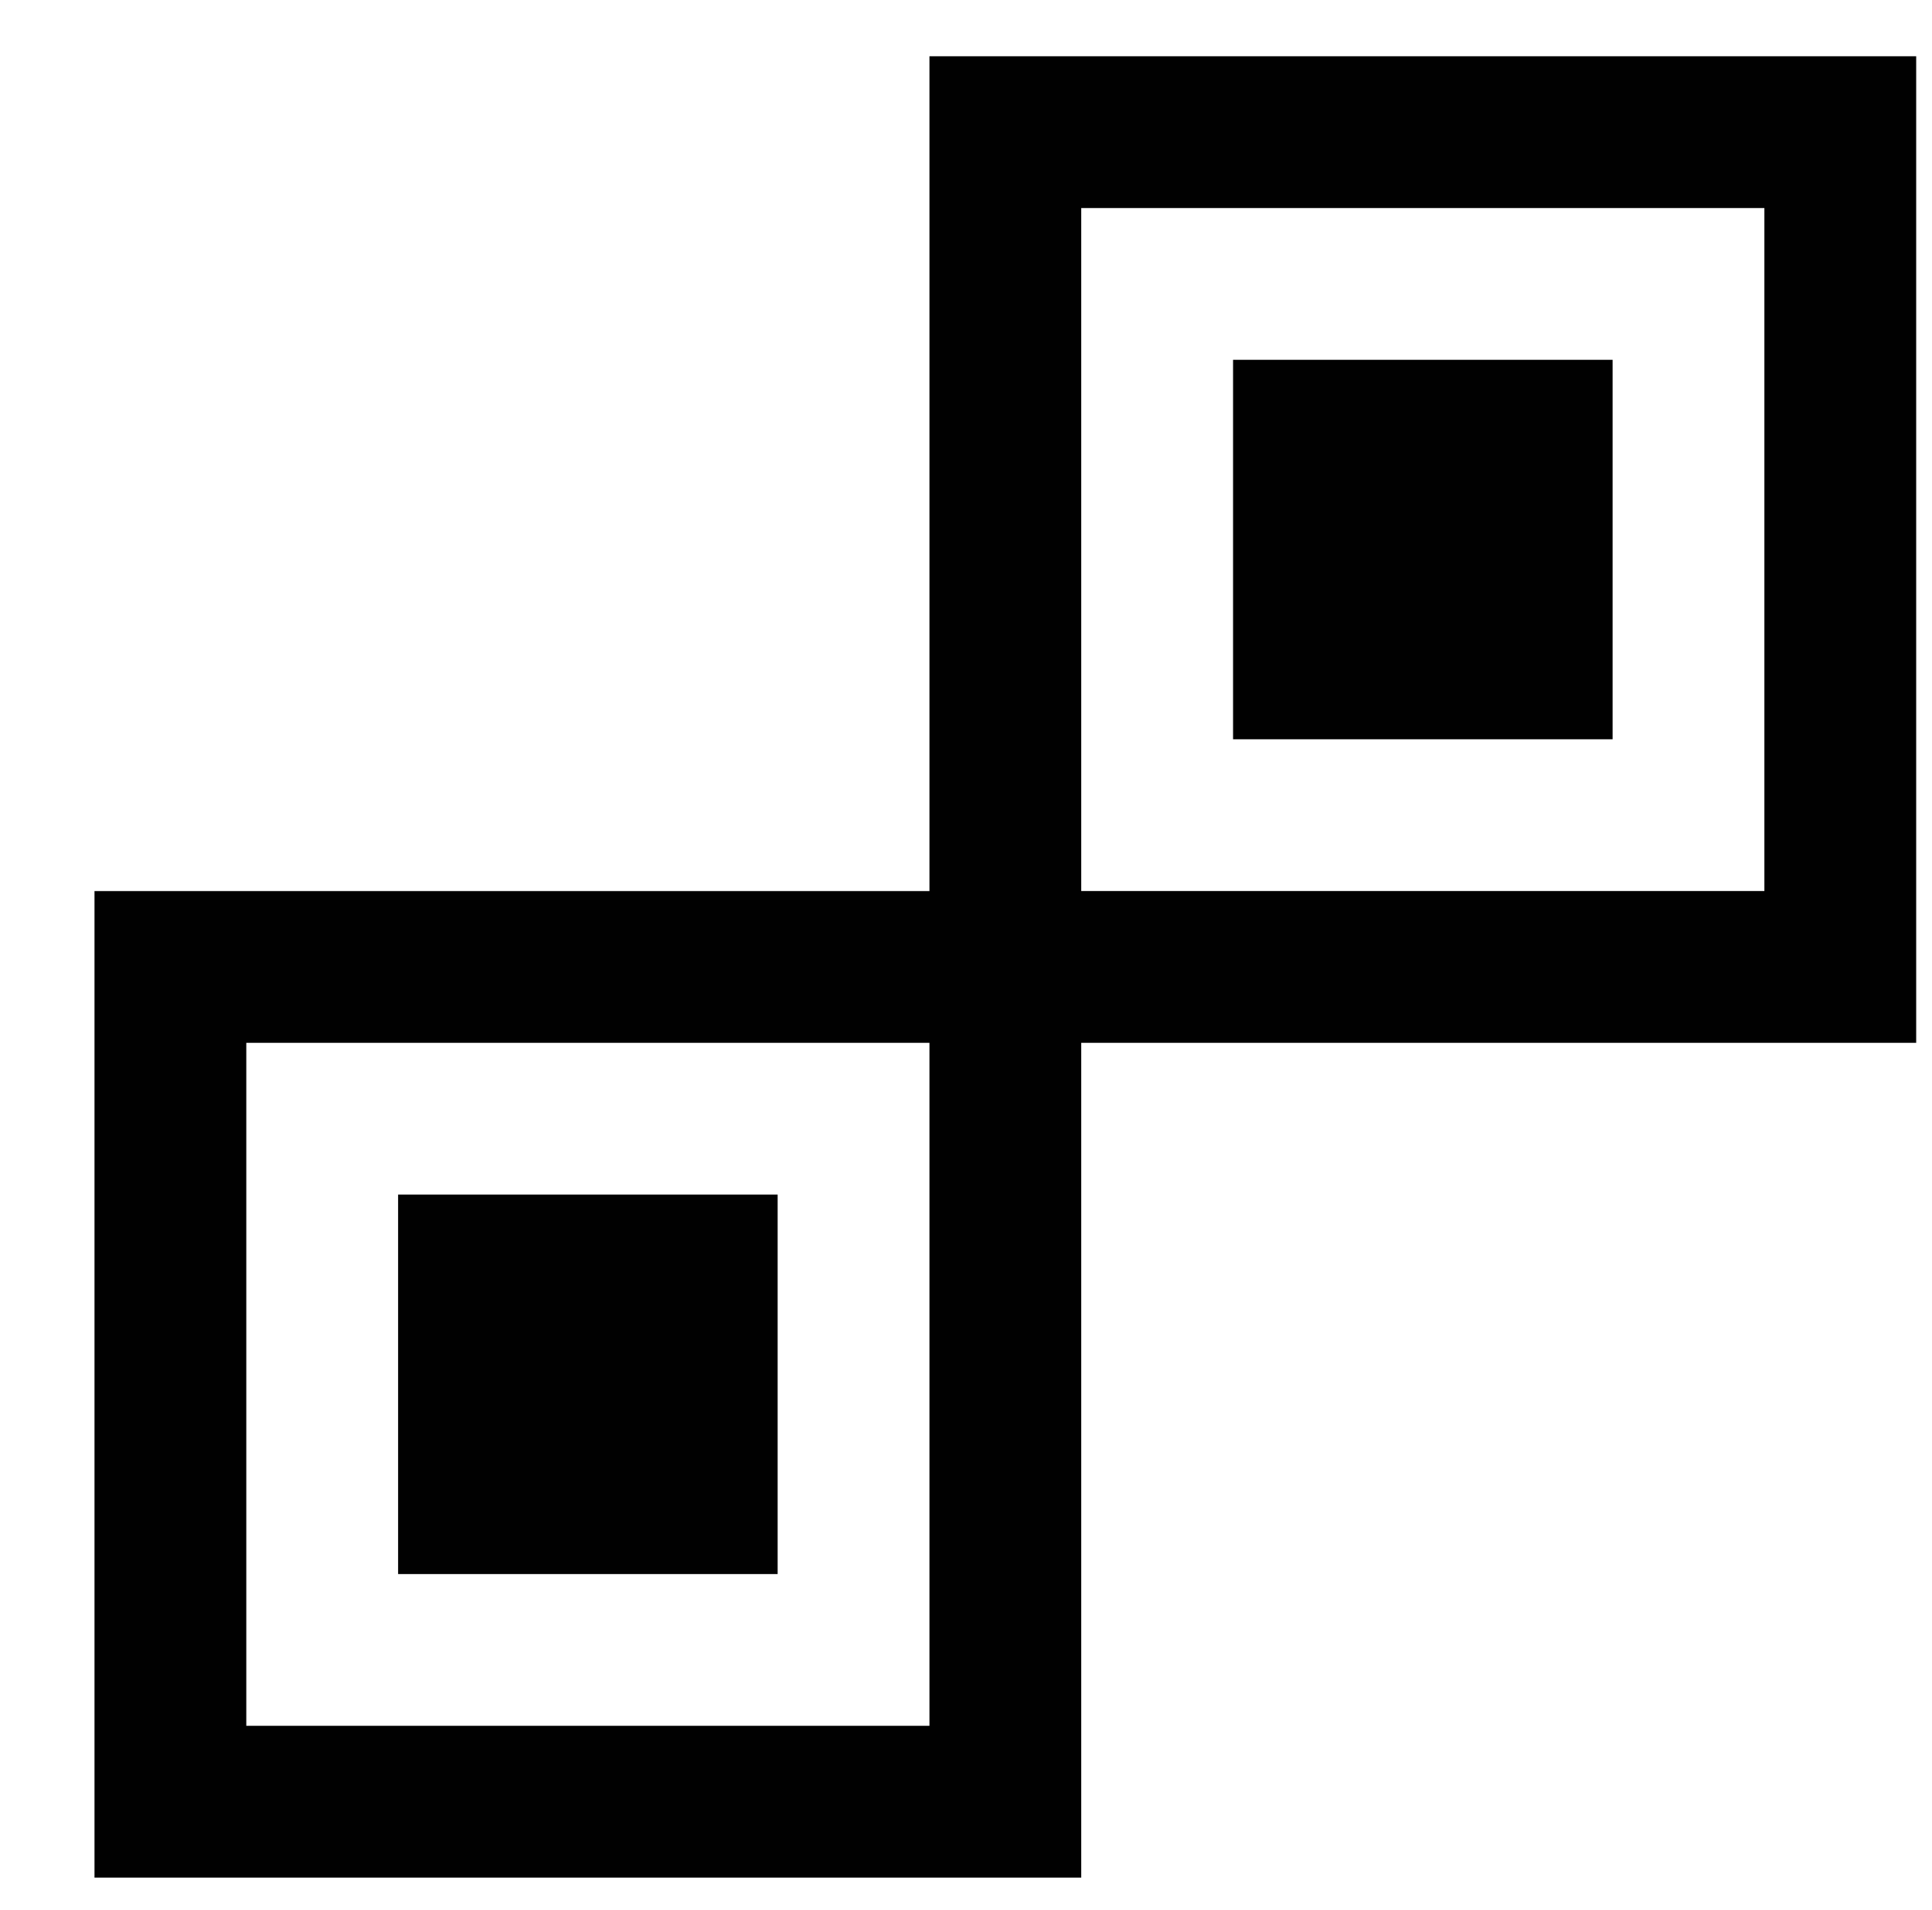
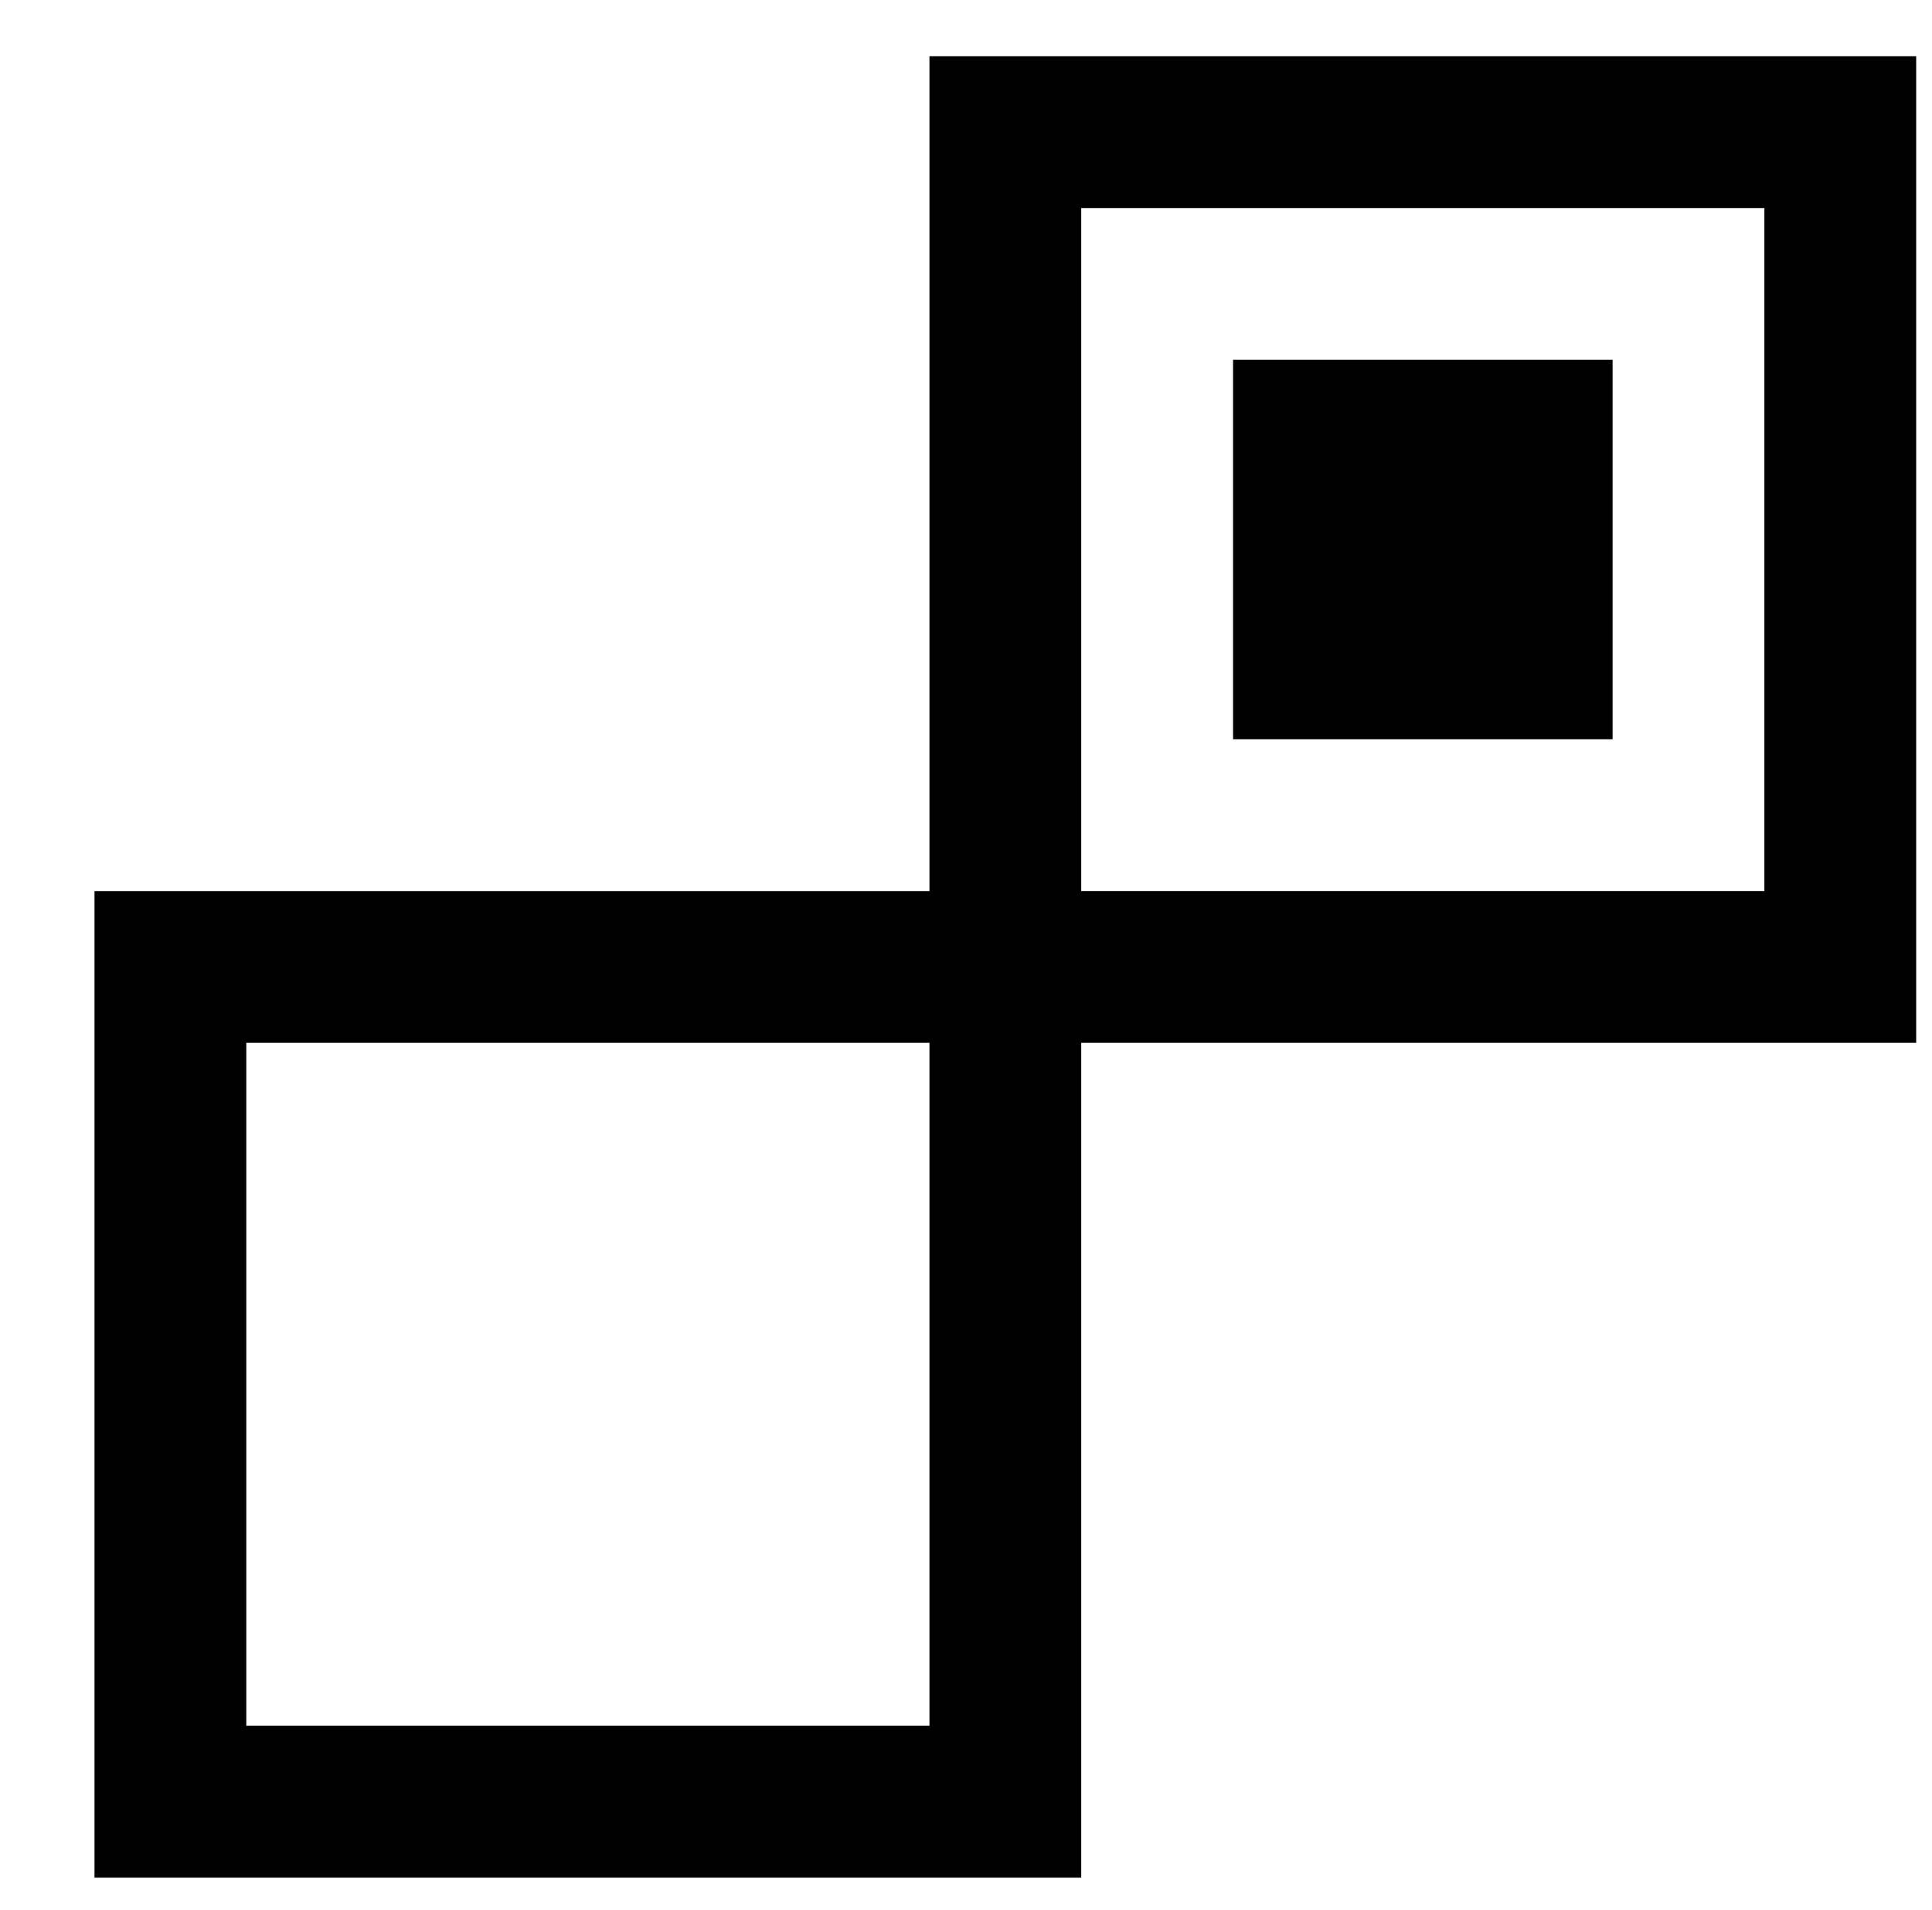
<svg xmlns="http://www.w3.org/2000/svg" id="ENTERPRISE-workflow-collaboration" viewBox="0 0 898 887.87">
  <defs>
    <style>.cls-1{fill:#010101;}</style>
  </defs>
  <rect class="cls-1" x="573.13" y="167.27" width="176.41" height="176.41" />
  <path class="cls-1" d="M432.01,26.15V414.25H43.92v458.65H502.56V484.8h388.09V26.15H432.01Zm0,776.17H114.48V484.8H432.01v317.53Zm388.08-388.08H502.56V96.72h317.53V414.25Z" />
-   <rect class="cls-1" x="185.04" y="555.36" width="176.41" height="176.41" />
</svg>